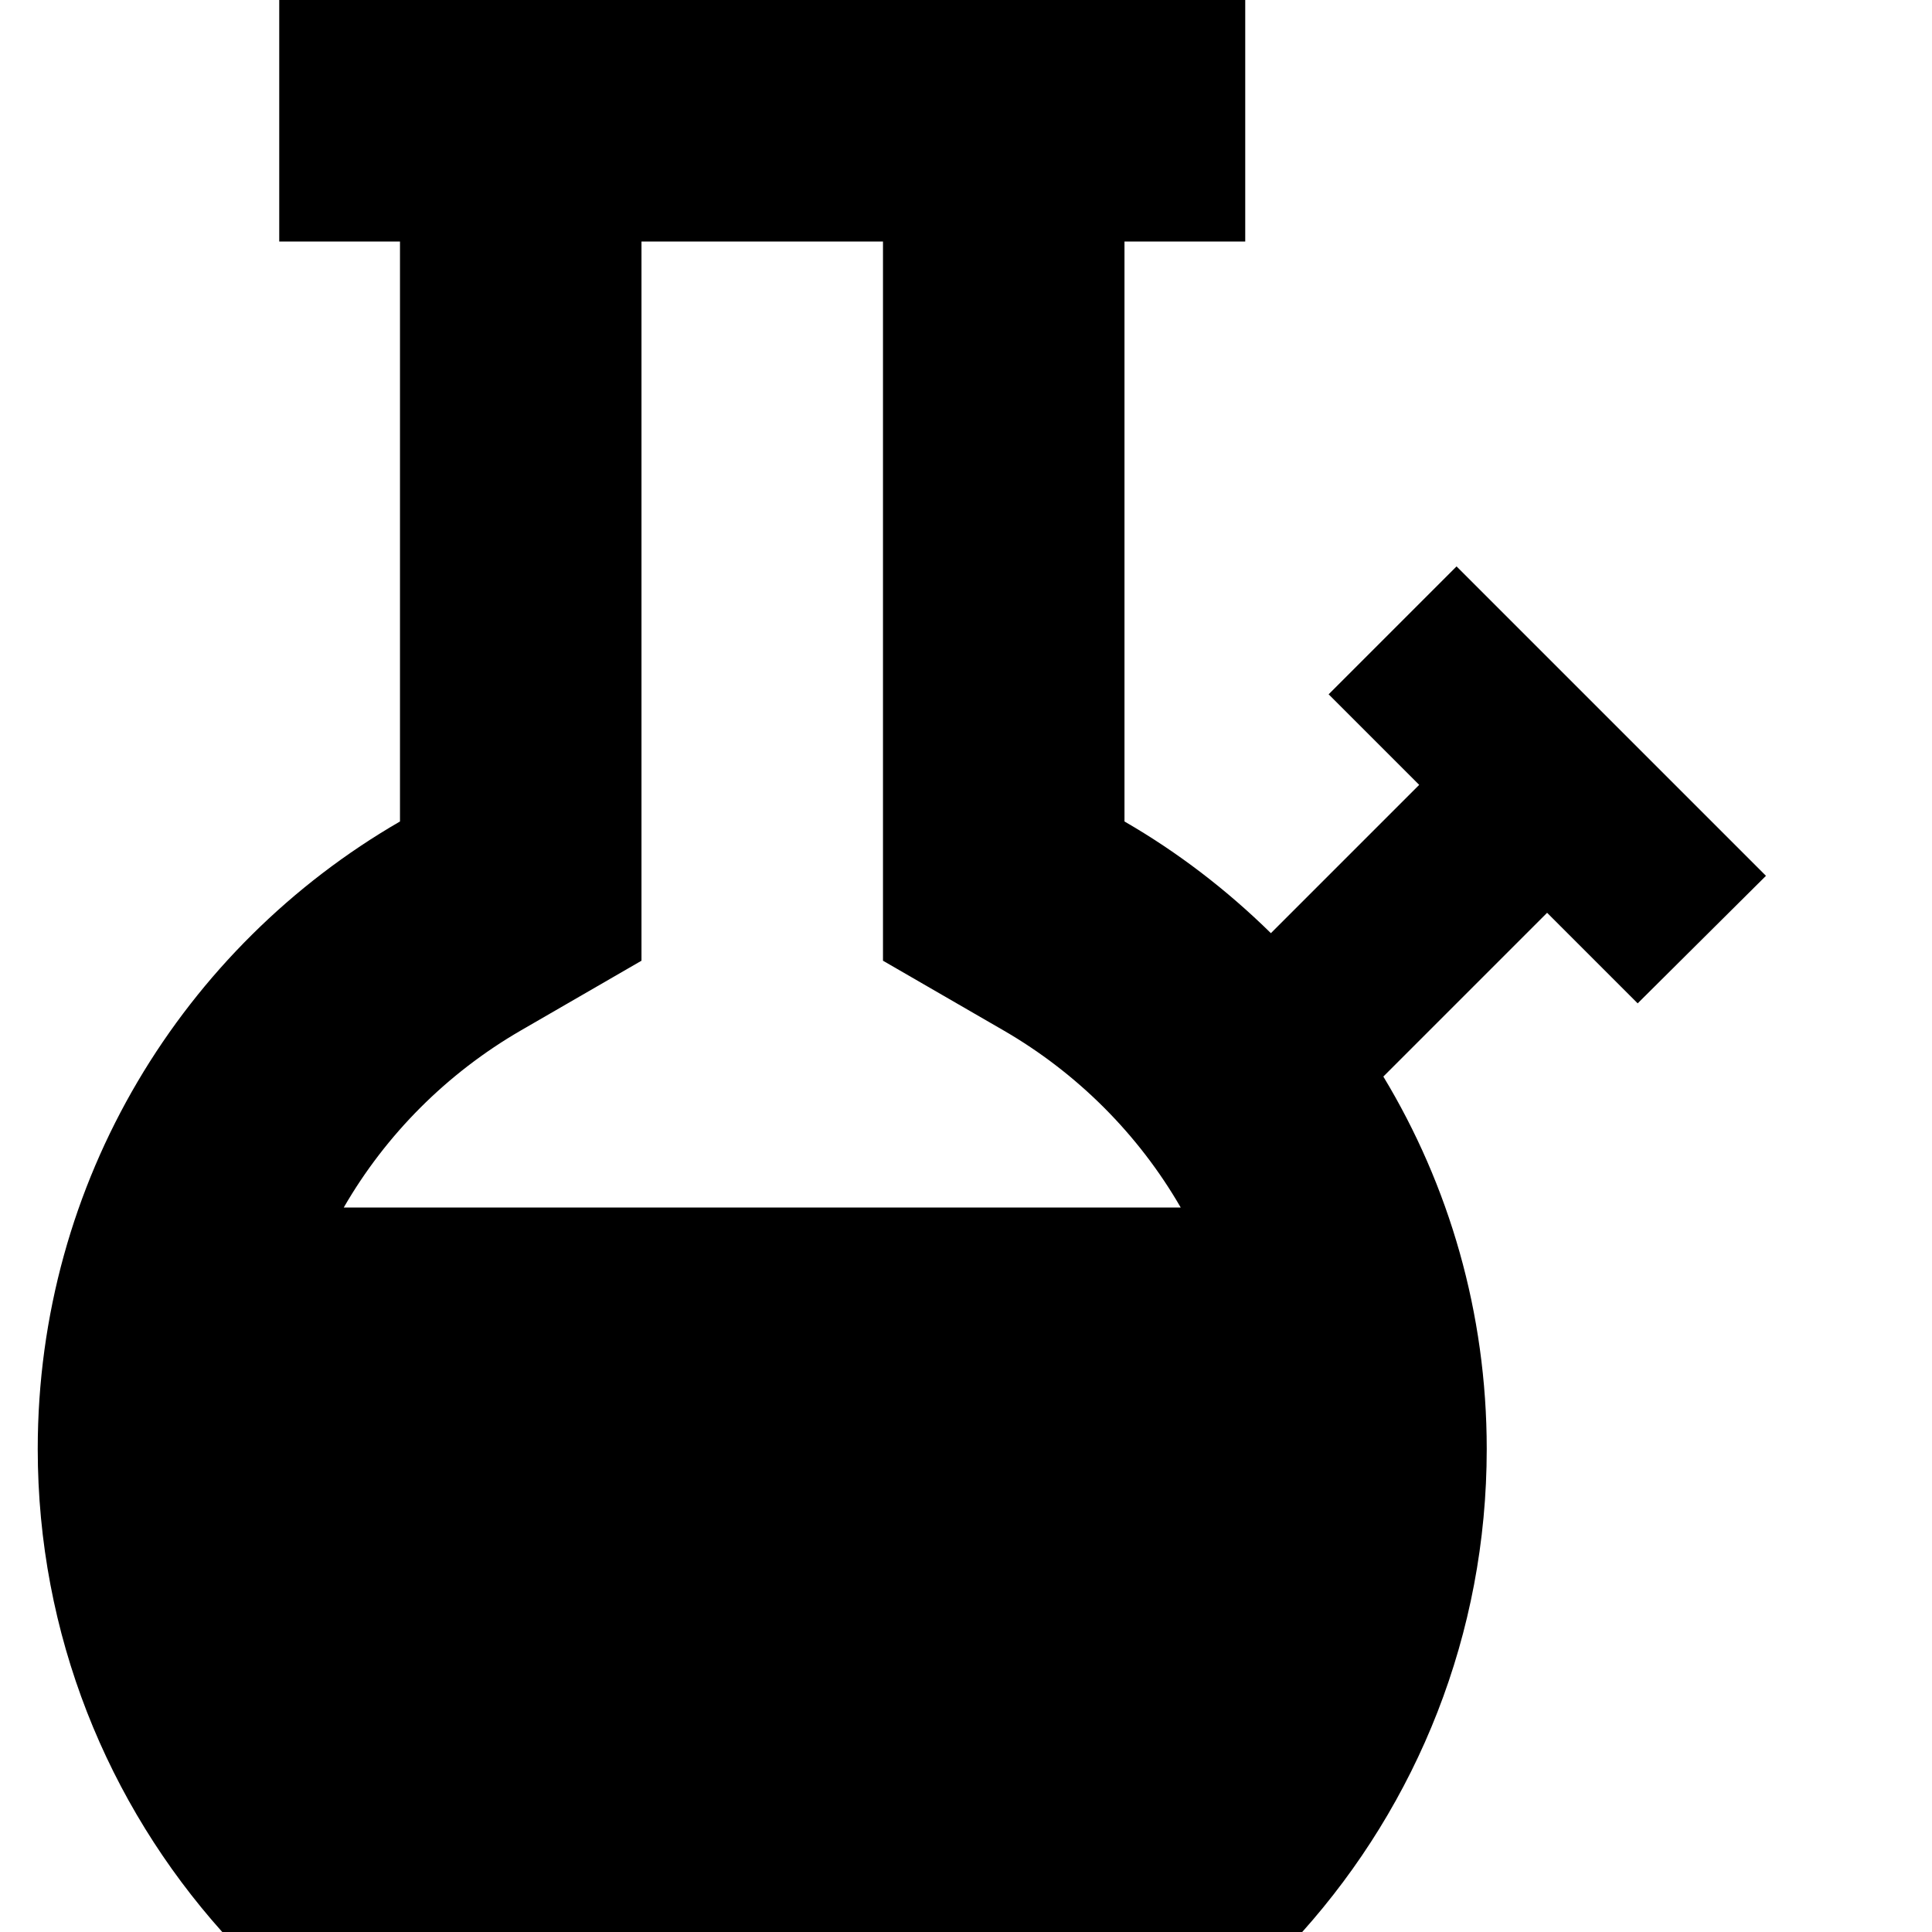
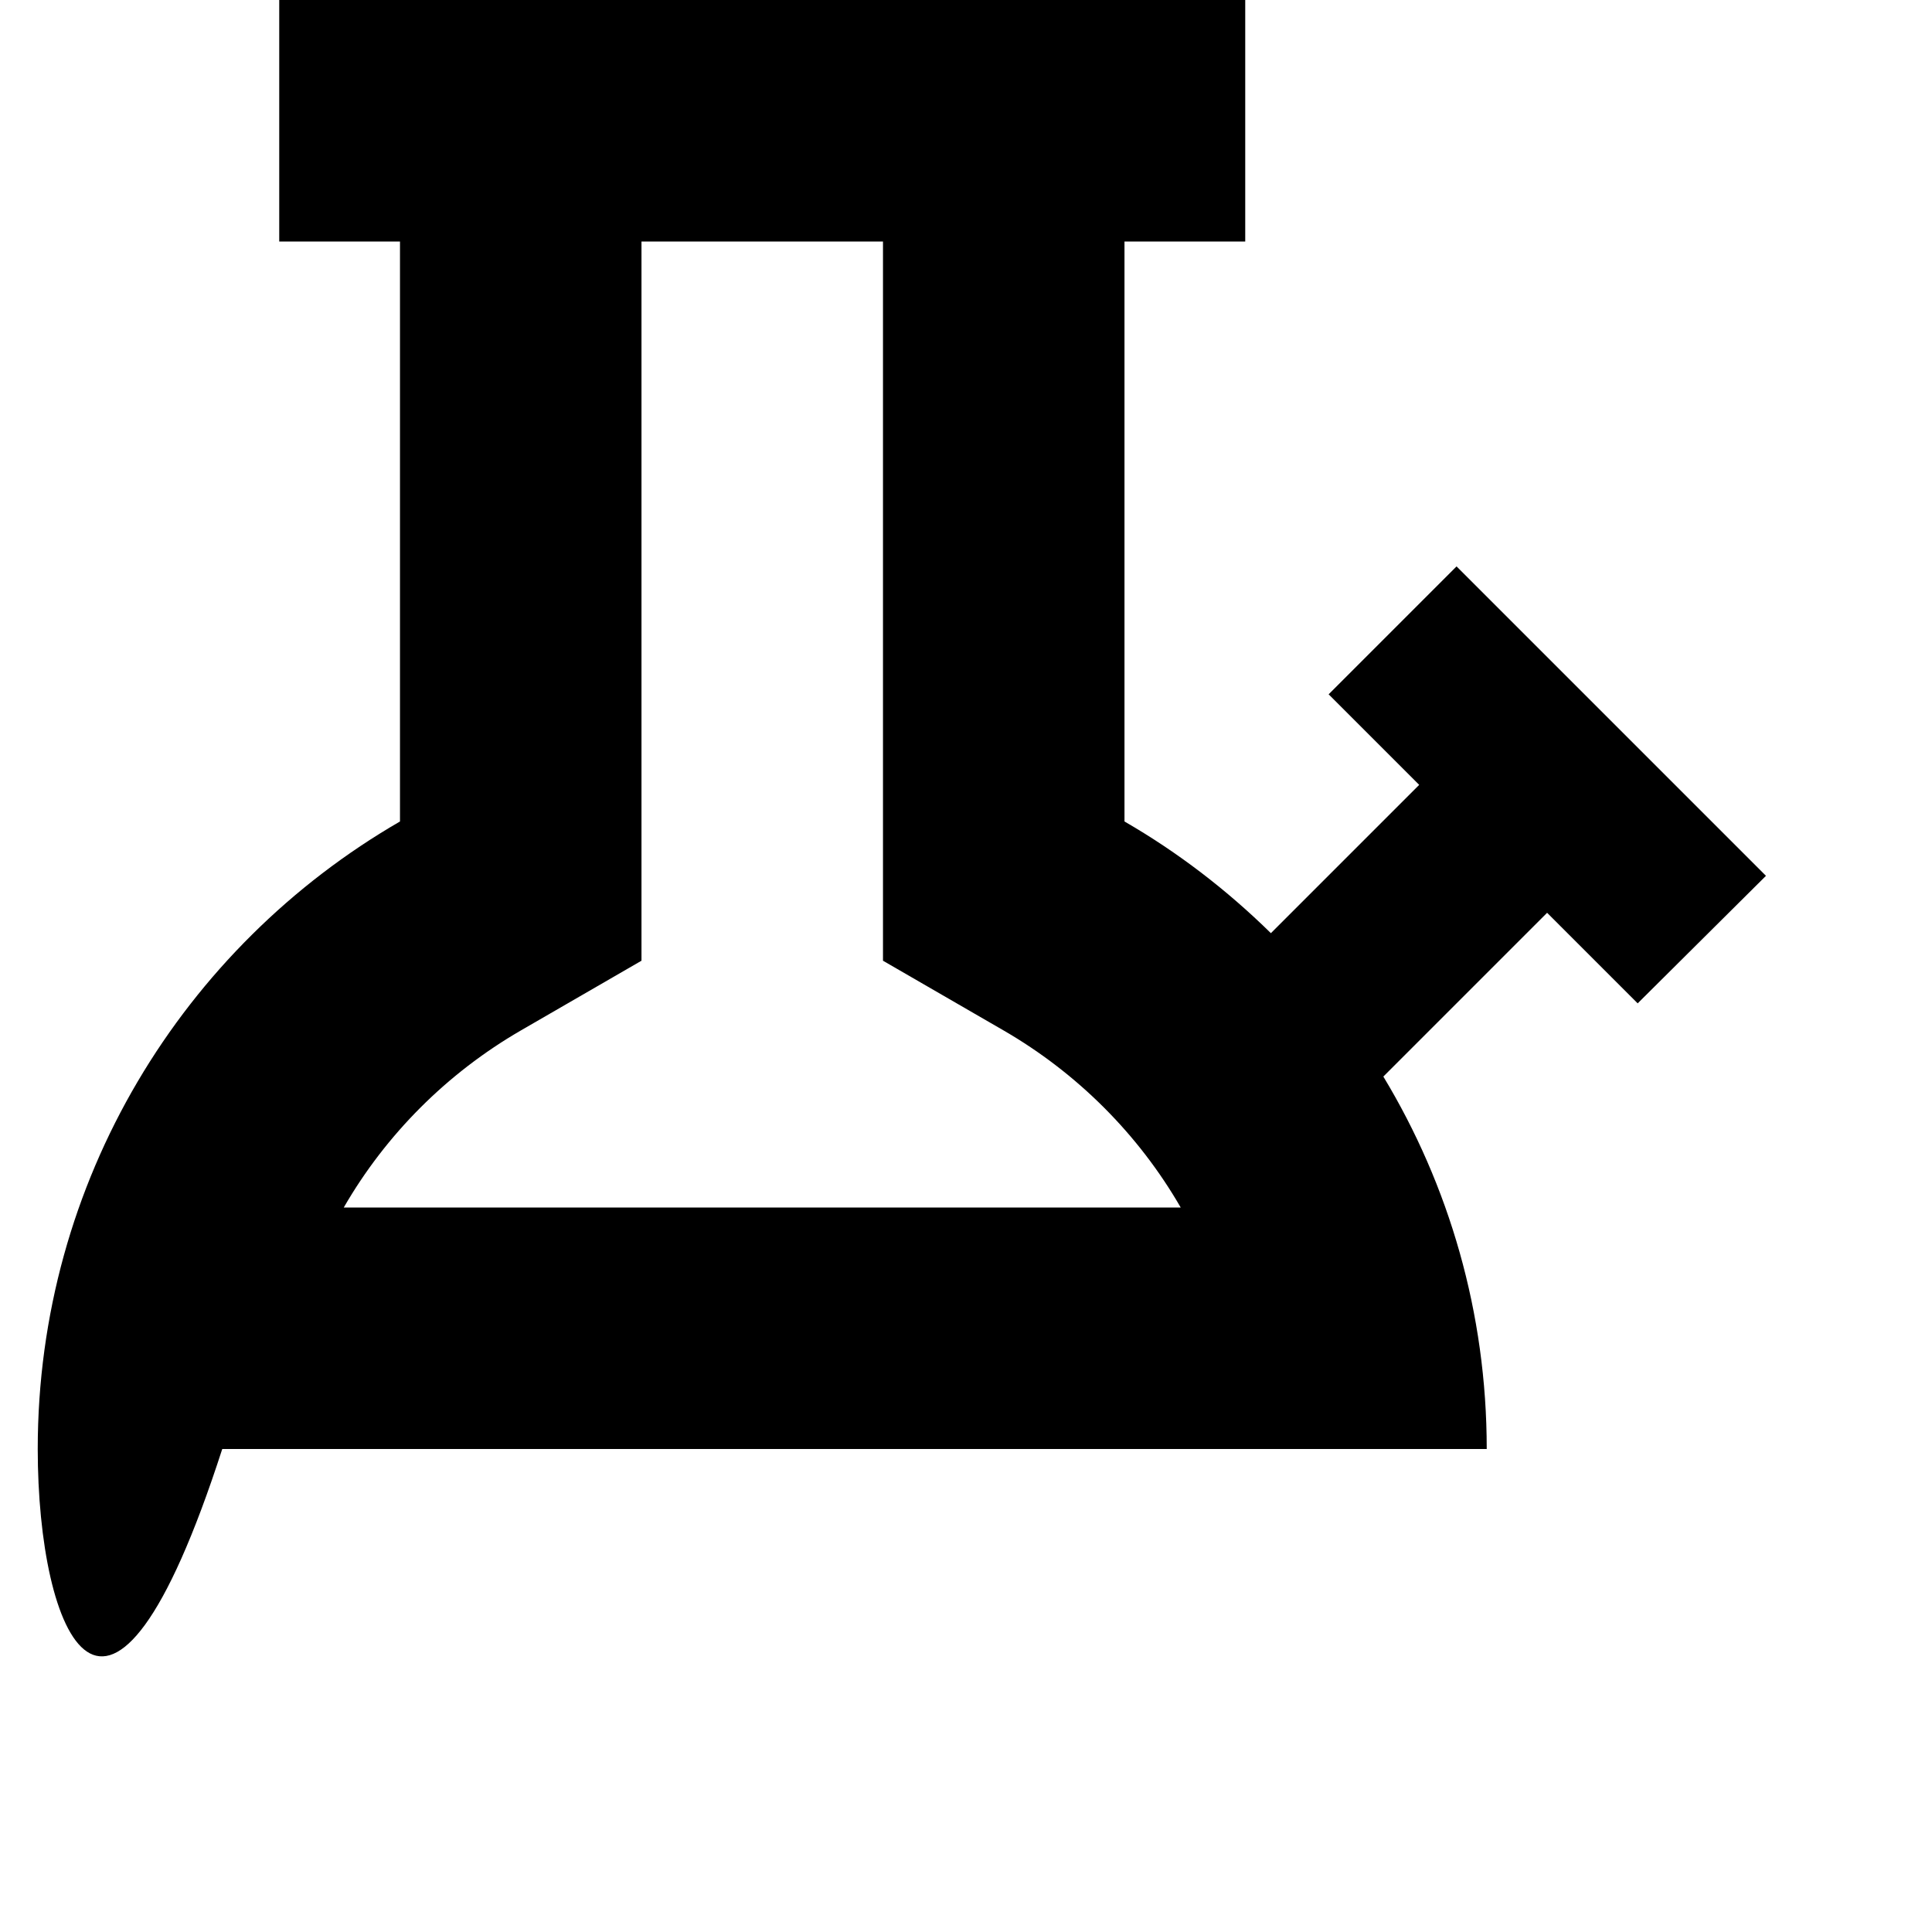
<svg xmlns="http://www.w3.org/2000/svg" viewBox="0 0 512 512">
-   <path d="M138 273.1c-19.5 11.3-35.7 27.5-46.9 46.9H312.9c-11.2-19.4-27.4-35.6-46.9-46.9l-32-18.5V217.7 64H170V217.7v36.9l-32 18.5zm228.6 12.2C384 314.1 394 347.9 394 384c0 49.2-18.5 94-48.9 128H58.9C28.5 478 10 433.2 10 384c0-71.1 38.6-133.1 96-166.3V64H74V0h32 64 64 64 32V64H298V217.7c14.2 8.2 27.2 18.2 38.8 29.6L376.1 208l-7-7-17-17L386 150.1l17 17 24 24 24 24 17 17L434 265.9l-17-17-7-7-43.3 43.3z" />
+   <path d="M138 273.1c-19.5 11.3-35.7 27.5-46.9 46.9H312.9c-11.2-19.4-27.4-35.6-46.9-46.9l-32-18.5V217.7 64H170V217.7v36.9l-32 18.5zm228.6 12.2C384 314.1 394 347.9 394 384H58.9C28.5 478 10 433.2 10 384c0-71.1 38.6-133.1 96-166.3V64H74V0h32 64 64 64 32V64H298V217.7c14.2 8.2 27.2 18.2 38.8 29.6L376.1 208l-7-7-17-17L386 150.1l17 17 24 24 24 24 17 17L434 265.9l-17-17-7-7-43.3 43.3z" />
</svg>